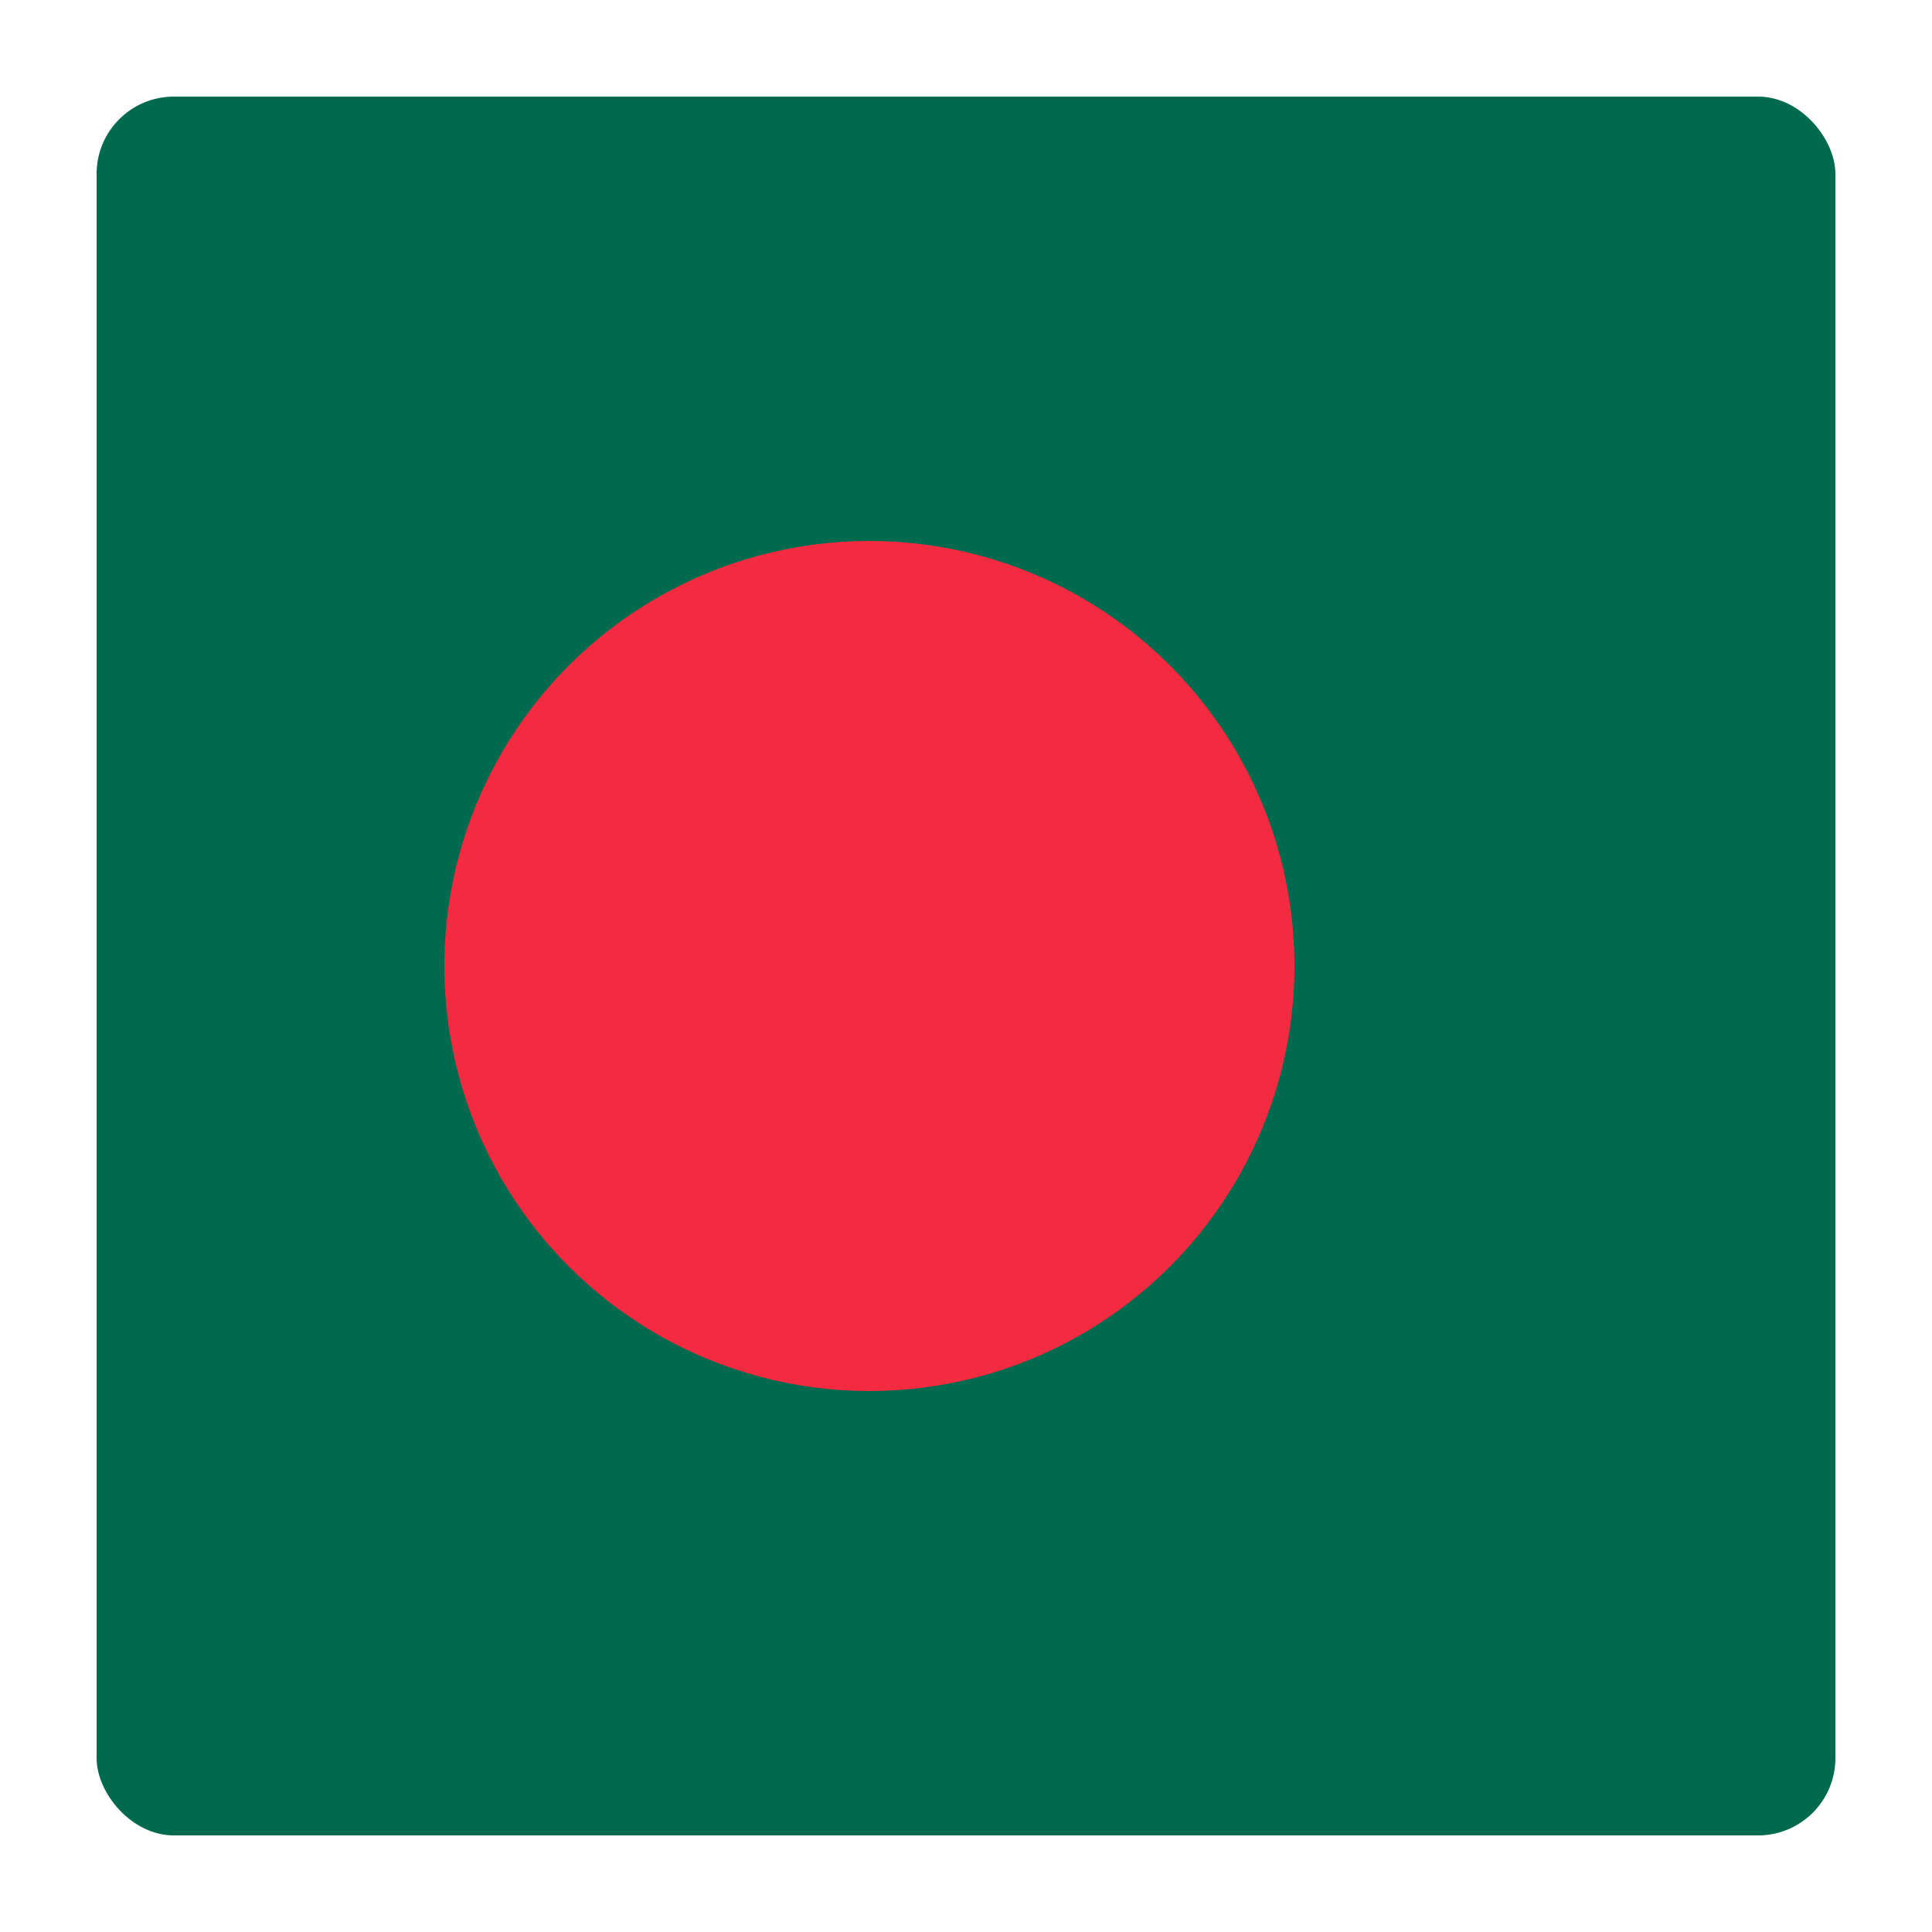
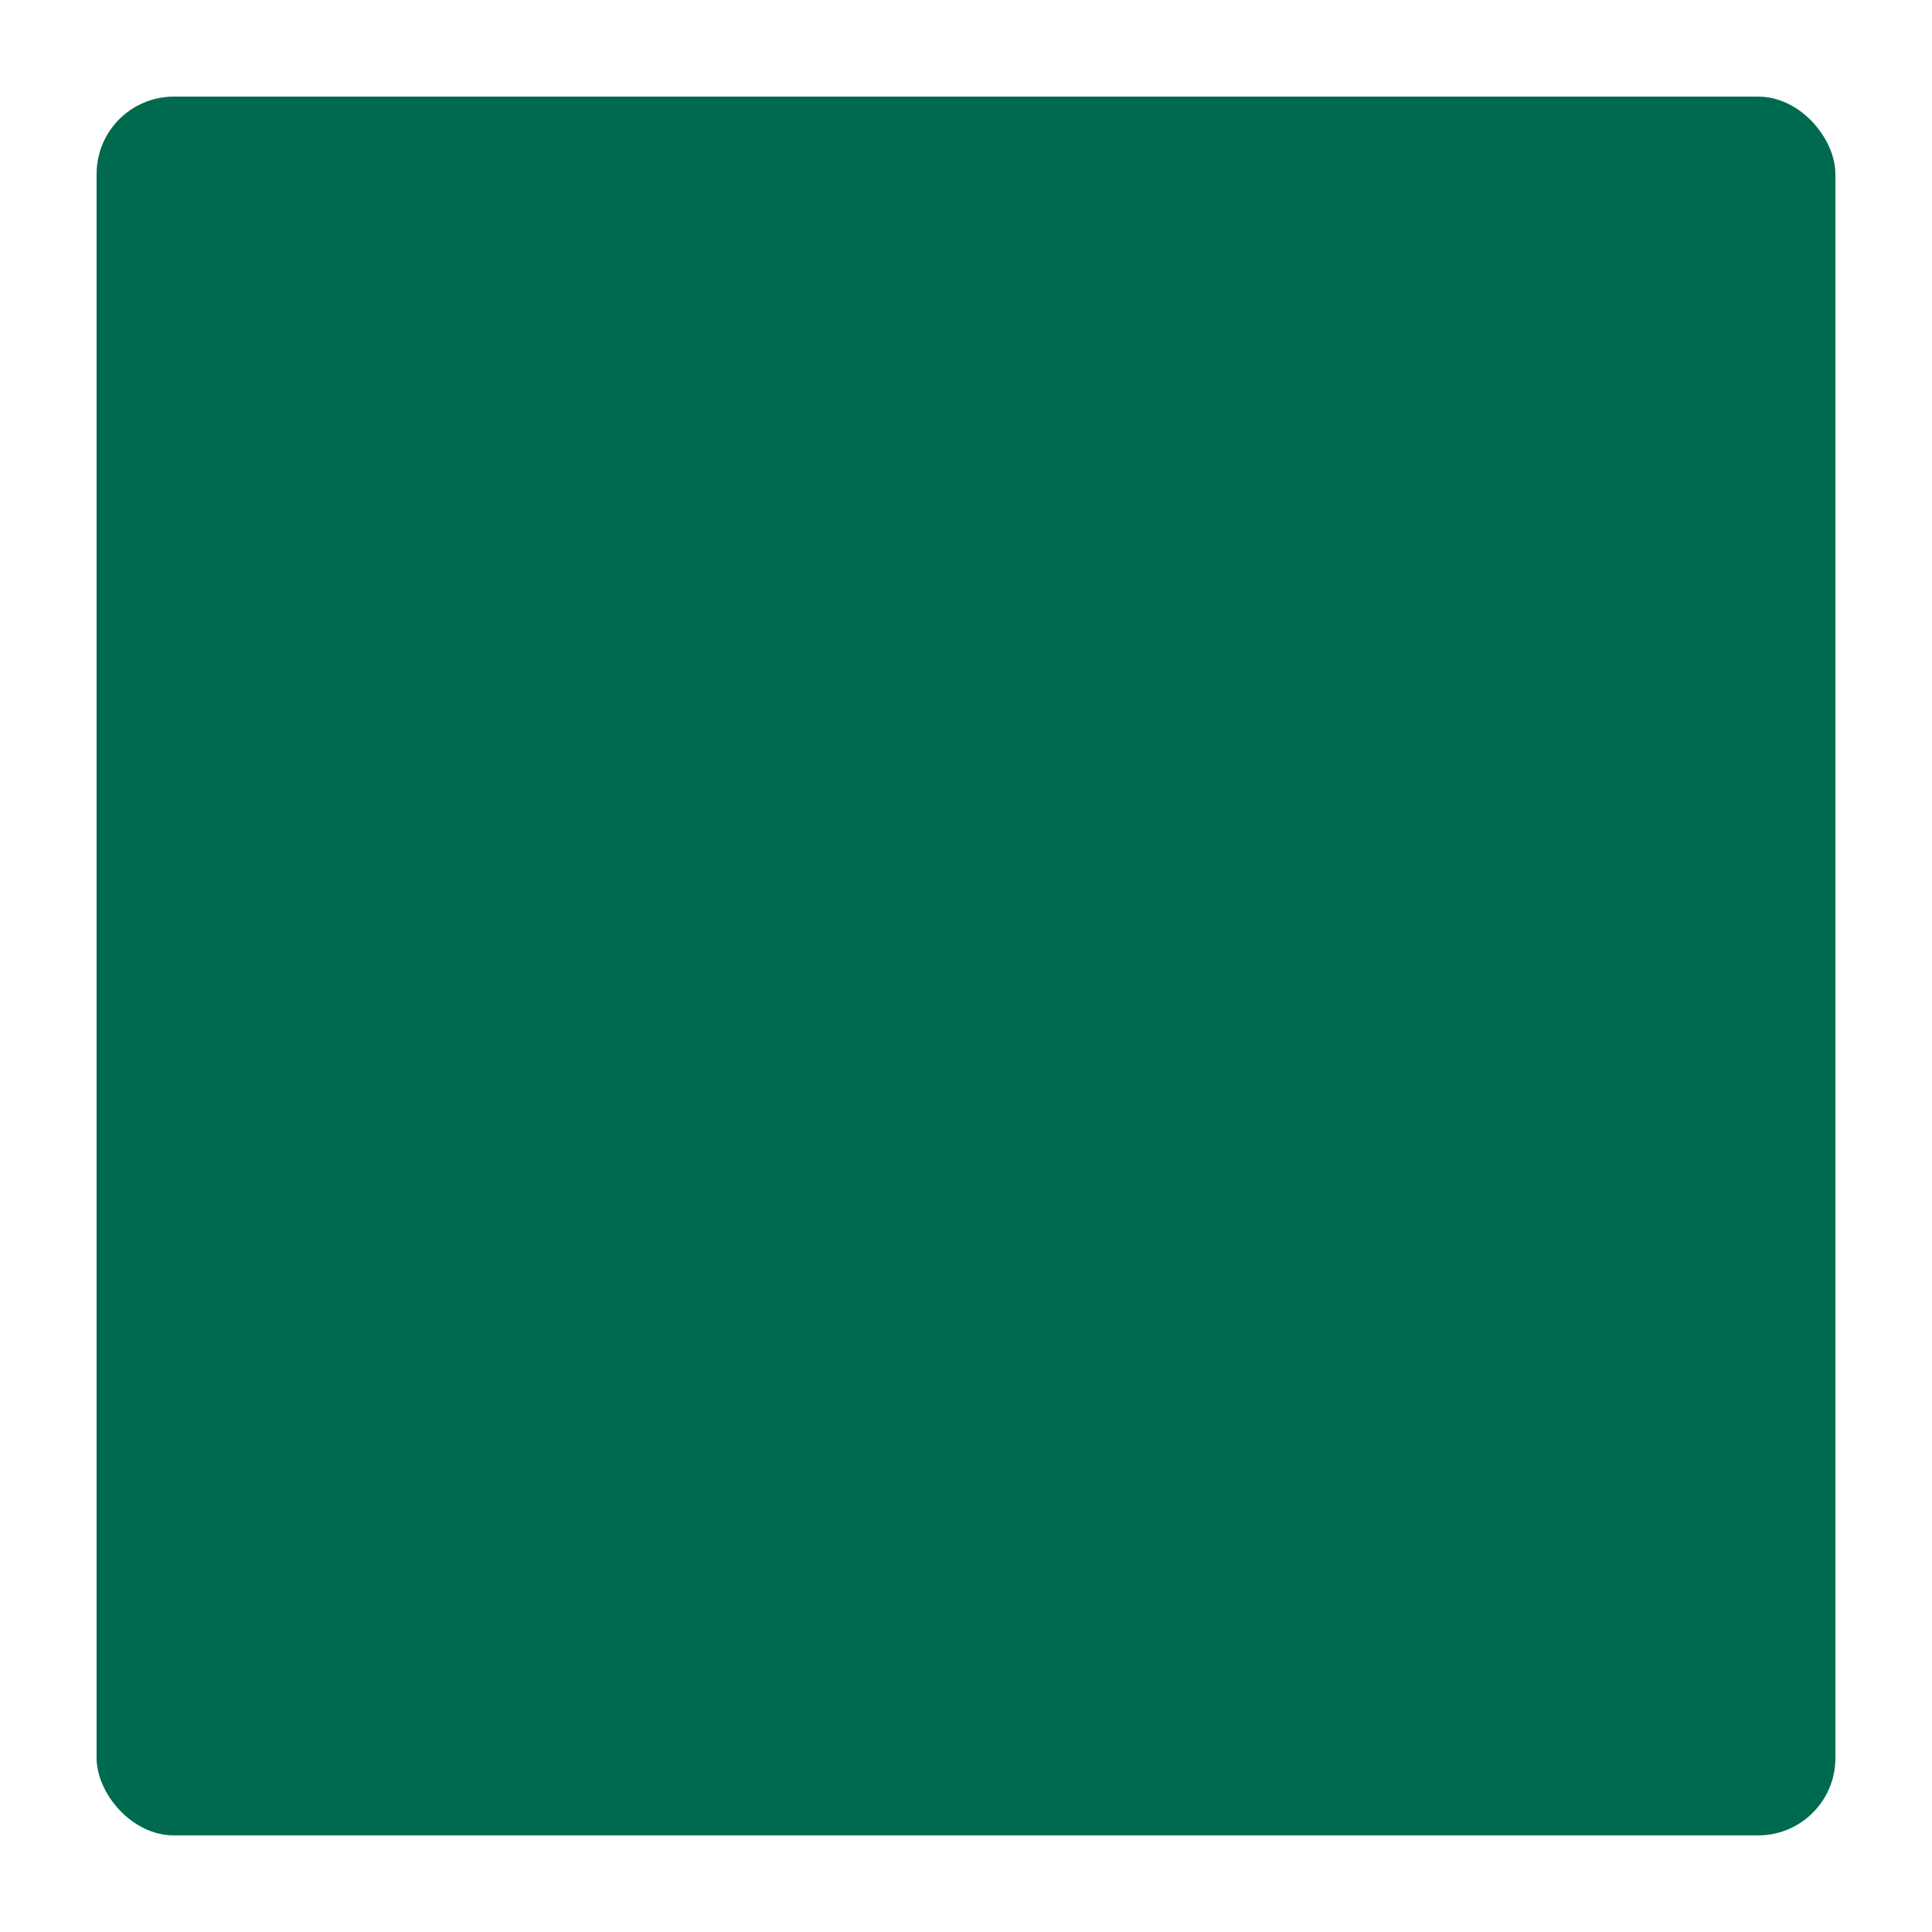
<svg xmlns="http://www.w3.org/2000/svg" viewBox="0 0 100 100">
  <rect x="5" y="5" width="90" height="90" rx="4" fill="#006a4e" />
-   <circle cx="45" cy="50" r="22" fill="#f42a41" />
</svg>